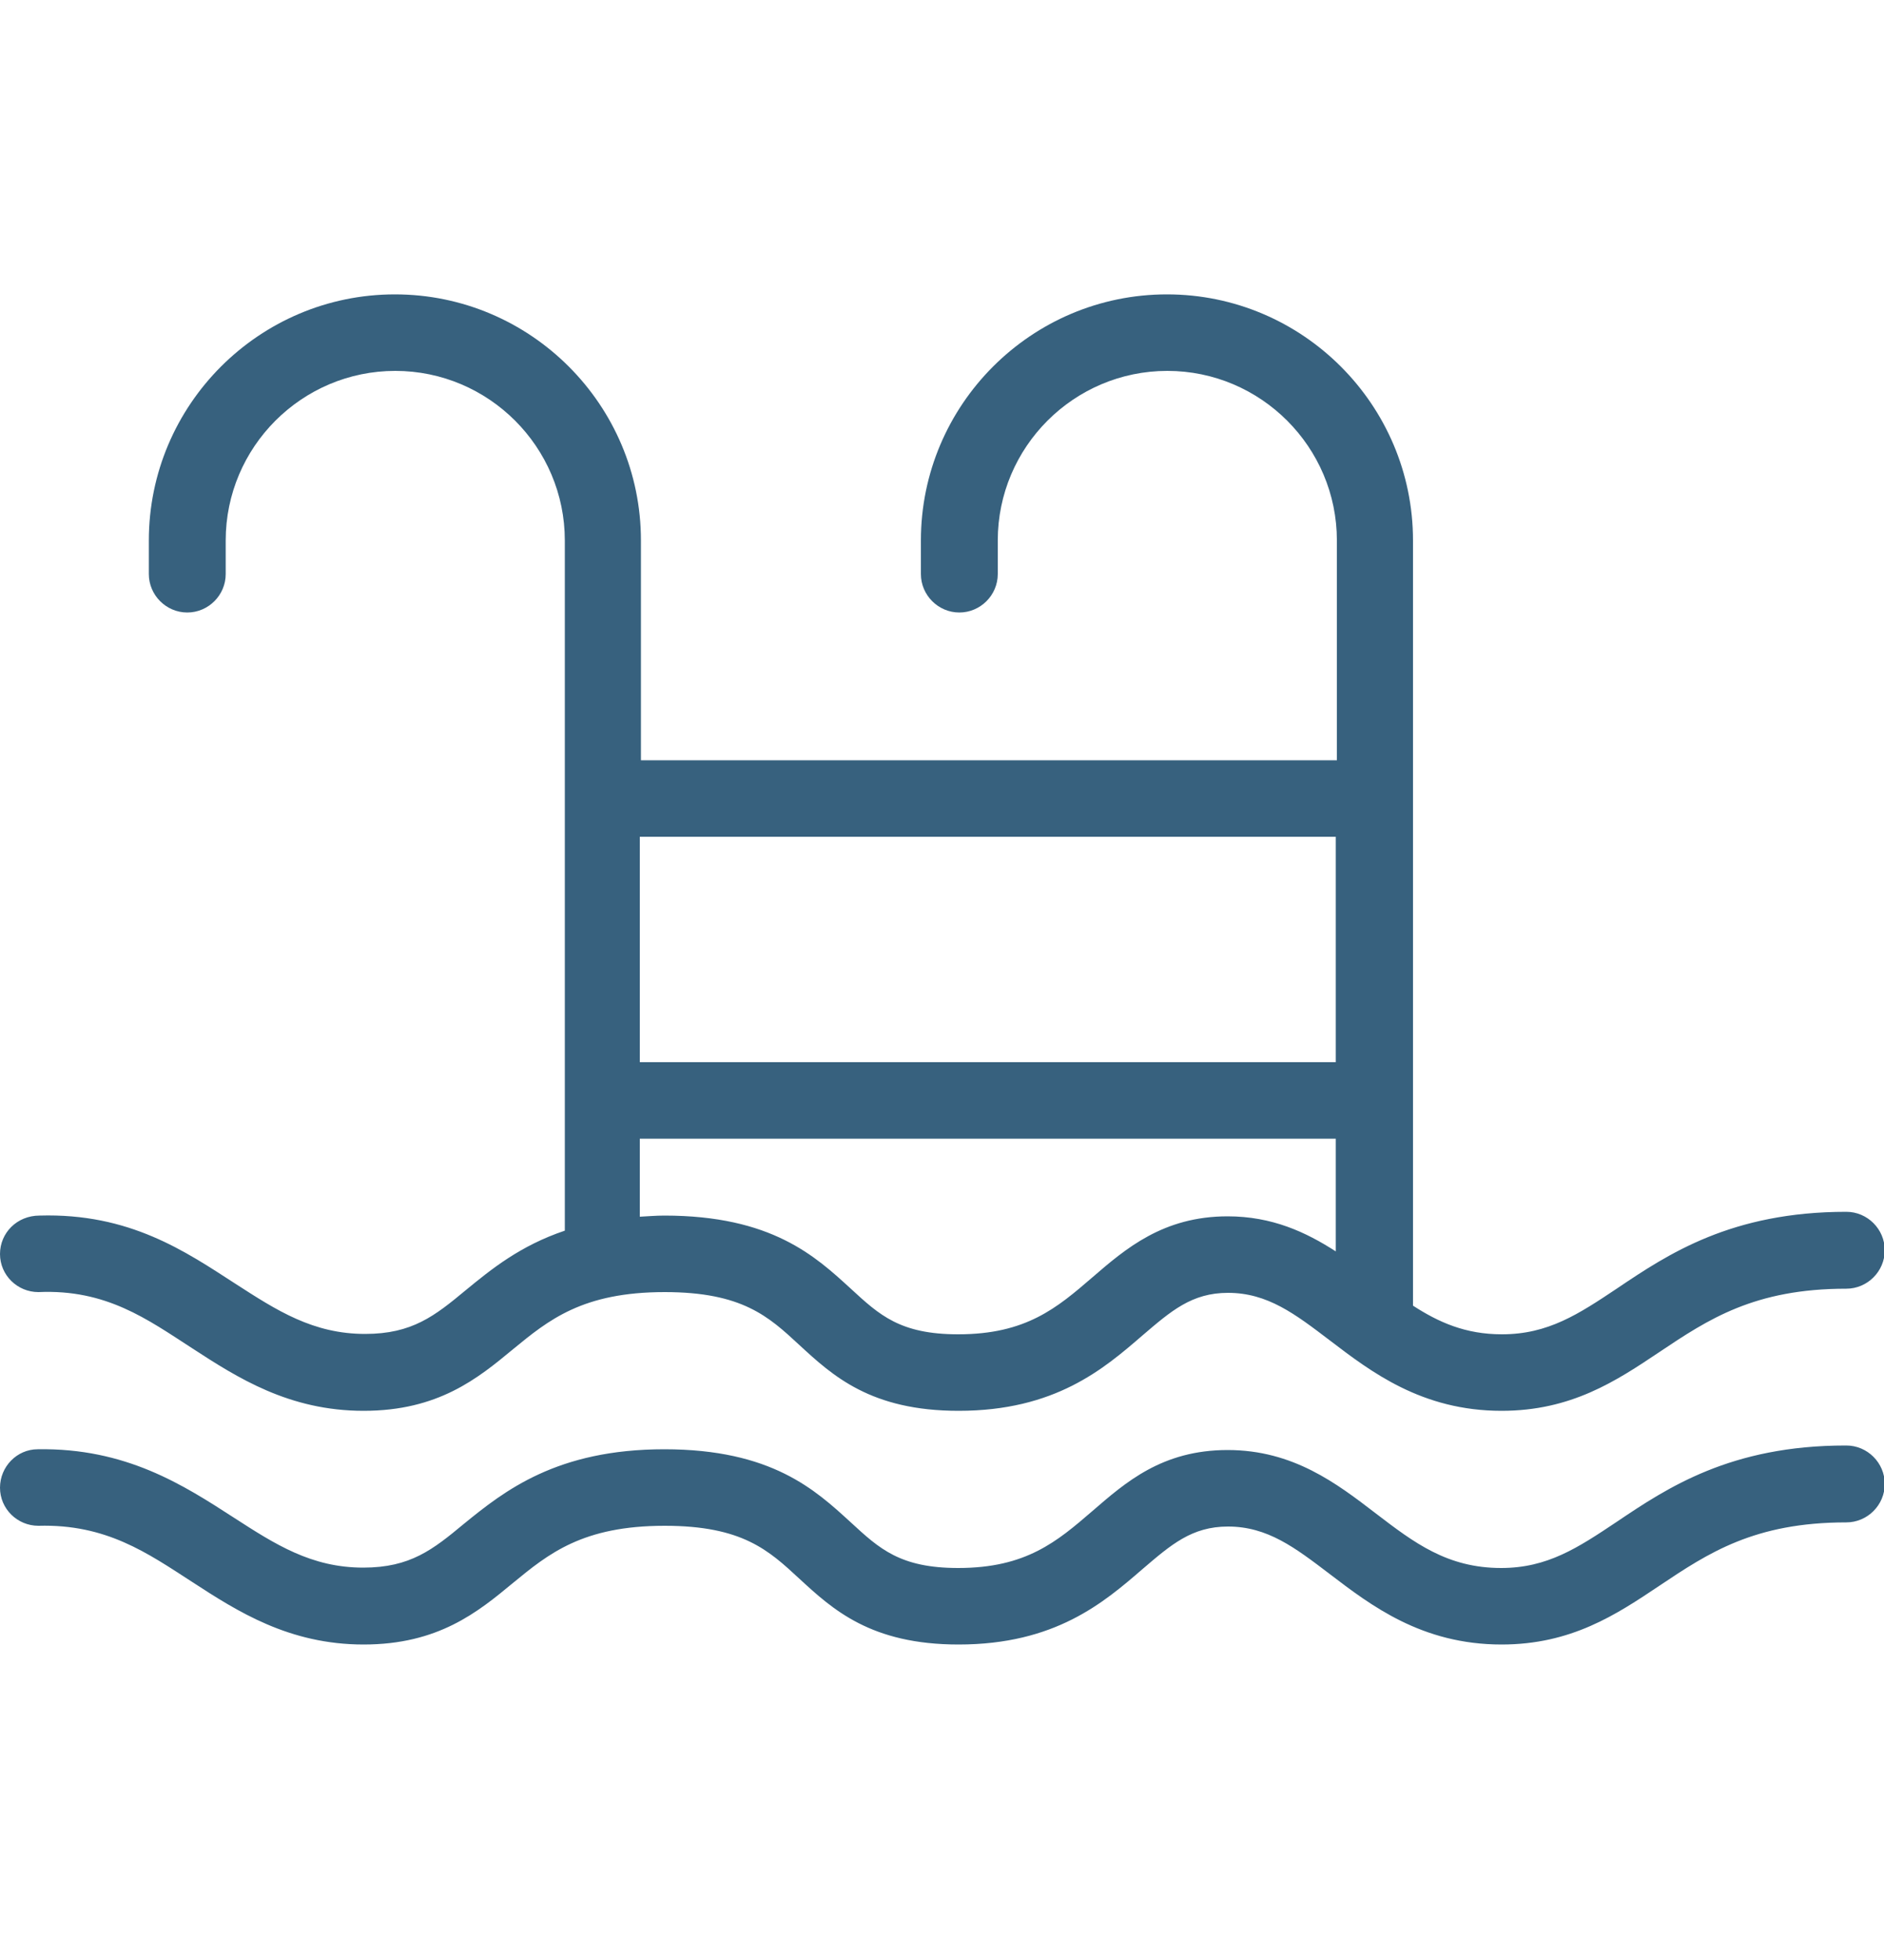
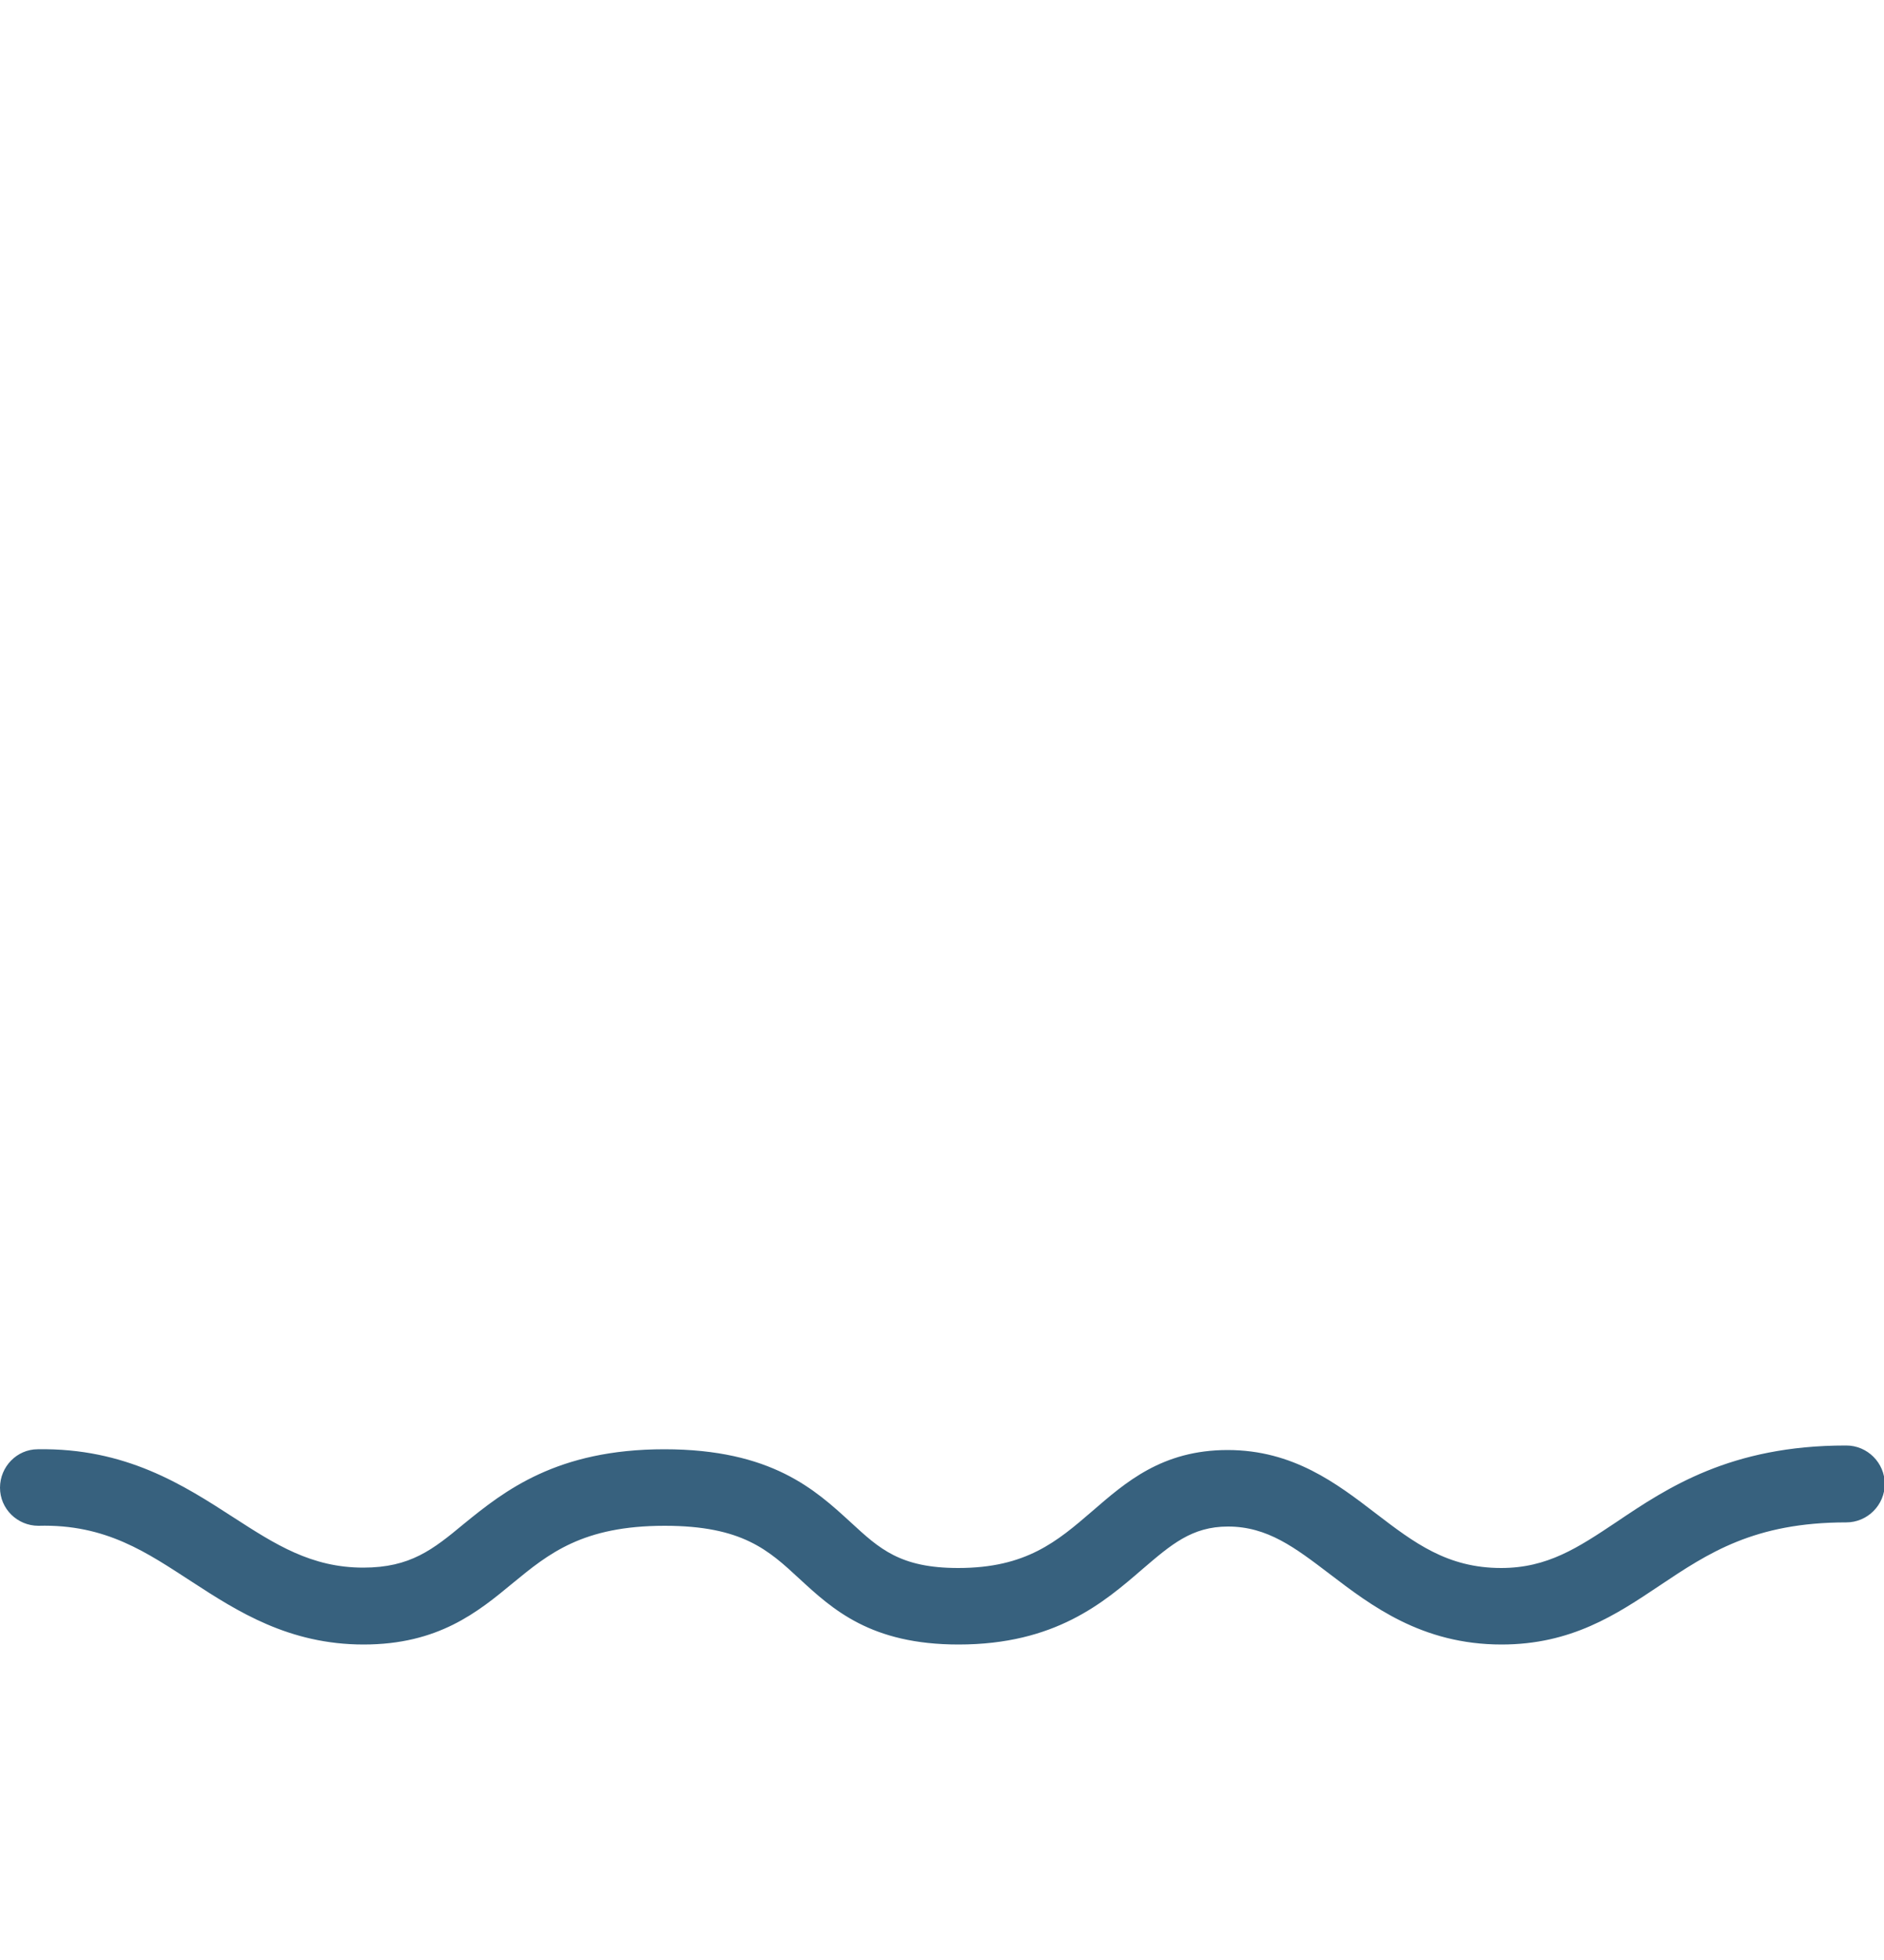
<svg xmlns="http://www.w3.org/2000/svg" width="25" height="26" viewBox="0 0 25 26" fill="none">
  <g clip-path="url(#clip0_686_3356)">
    <g clip-path="url(#clip1_686_3356)">
-       <path d="M0.51 17.14C1.41 17.1 1.955 17.5 2.55 17.885C3.15 18.275 3.835 18.715 4.825 18.715C5.815 18.715 6.34 18.285 6.805 17.9C7.28 17.51 7.73 17.14 8.82 17.14C9.85 17.14 10.2 17.465 10.605 17.84C11.05 18.25 11.555 18.715 12.72 18.715C14 18.715 14.645 18.16 15.16 17.715C15.54 17.39 15.815 17.15 16.295 17.15C16.82 17.15 17.185 17.43 17.645 17.78C18.19 18.195 18.865 18.715 19.925 18.715C20.85 18.715 21.445 18.32 22.02 17.935C22.67 17.5 23.28 17.095 24.5 17.095C24.78 17.095 25.01 16.865 25.01 16.585C25.01 16.305 24.78 16.075 24.5 16.075C22.975 16.075 22.135 16.635 21.46 17.09C20.95 17.43 20.545 17.7 19.93 17.7C19.445 17.7 19.09 17.54 18.75 17.32V7.17C18.75 5.37 17.285 3.905 15.485 3.905C13.685 3.905 12.22 5.37 12.22 7.17V7.615C12.22 7.895 12.45 8.125 12.73 8.125C13.01 8.125 13.24 7.895 13.24 7.615V7.17C13.24 5.93 14.25 4.92 15.49 4.92C16.73 4.92 17.74 5.93 17.74 7.17V10.085H8.505V7.17C8.505 5.37 7.04 3.905 5.24 3.905C3.44 3.905 1.975 5.37 1.975 7.17V7.615C1.975 7.895 2.205 8.125 2.485 8.125C2.765 8.125 2.995 7.895 2.995 7.615V7.17C2.995 5.93 4.005 4.92 5.245 4.92C6.485 4.92 7.495 5.93 7.495 7.17V16.325C6.9 16.525 6.515 16.84 6.18 17.115C5.77 17.455 5.47 17.695 4.845 17.695C4.155 17.695 3.675 17.385 3.125 17.03C2.46 16.6 1.72 16.09 0.525 16.125C0.225 16.125 0 16.355 0 16.635C0 16.915 0.23 17.14 0.51 17.14ZM17.725 11.1V14.09H8.49V11.1H17.725ZM8.49 15.105H17.725V16.6C17.33 16.345 16.88 16.135 16.29 16.135C15.435 16.135 14.935 16.565 14.495 16.945C14.025 17.35 13.615 17.7 12.715 17.7C11.945 17.7 11.67 17.445 11.29 17.095C10.82 16.665 10.24 16.125 8.815 16.125C8.7 16.125 8.595 16.135 8.49 16.14V15.105Z" fill="#37617E" />
      <path d="M24.49 19.175C22.965 19.175 22.125 19.735 21.45 20.19C20.94 20.53 20.535 20.8 19.92 20.8C19.205 20.8 18.765 20.465 18.255 20.075C17.74 19.68 17.16 19.235 16.29 19.235C15.42 19.235 14.935 19.665 14.495 20.045C14.025 20.45 13.615 20.8 12.715 20.8C11.945 20.8 11.67 20.545 11.29 20.195C10.82 19.765 10.24 19.225 8.815 19.225C7.39 19.225 6.695 19.775 6.155 20.215C5.745 20.555 5.445 20.795 4.82 20.795C4.13 20.795 3.65 20.485 3.1 20.13C2.435 19.7 1.67 19.205 0.5 19.225C0.225 19.225 0 19.455 0 19.735C0 20.015 0.23 20.24 0.51 20.24C1.41 20.215 1.955 20.6 2.55 20.985C3.15 21.375 3.835 21.815 4.825 21.815C5.815 21.815 6.34 21.385 6.805 21C7.28 20.61 7.73 20.24 8.82 20.24C9.85 20.24 10.2 20.565 10.605 20.94C11.05 21.35 11.555 21.815 12.72 21.815C14 21.815 14.645 21.26 15.16 20.815C15.54 20.49 15.815 20.25 16.295 20.25C16.82 20.25 17.185 20.53 17.645 20.88C18.19 21.295 18.865 21.815 19.925 21.815C20.85 21.815 21.445 21.42 22.02 21.035C22.67 20.6 23.28 20.195 24.5 20.195C24.78 20.195 25.01 19.965 25.01 19.685C25.01 19.405 24.78 19.175 24.5 19.175H24.49Z" fill="#37617E" />
    </g>
  </g>
  <defs>
    <clipPath id="clip0_686_3356">
      <rect width="25" height="25" fill="white" transform="translate(0 0.36)" />
    </clipPath>
    <clipPath id="clip1_686_3356">
      <rect width="25" height="25" fill="white" transform="translate(0 0.36)" />
    </clipPath>
  </defs>
</svg>